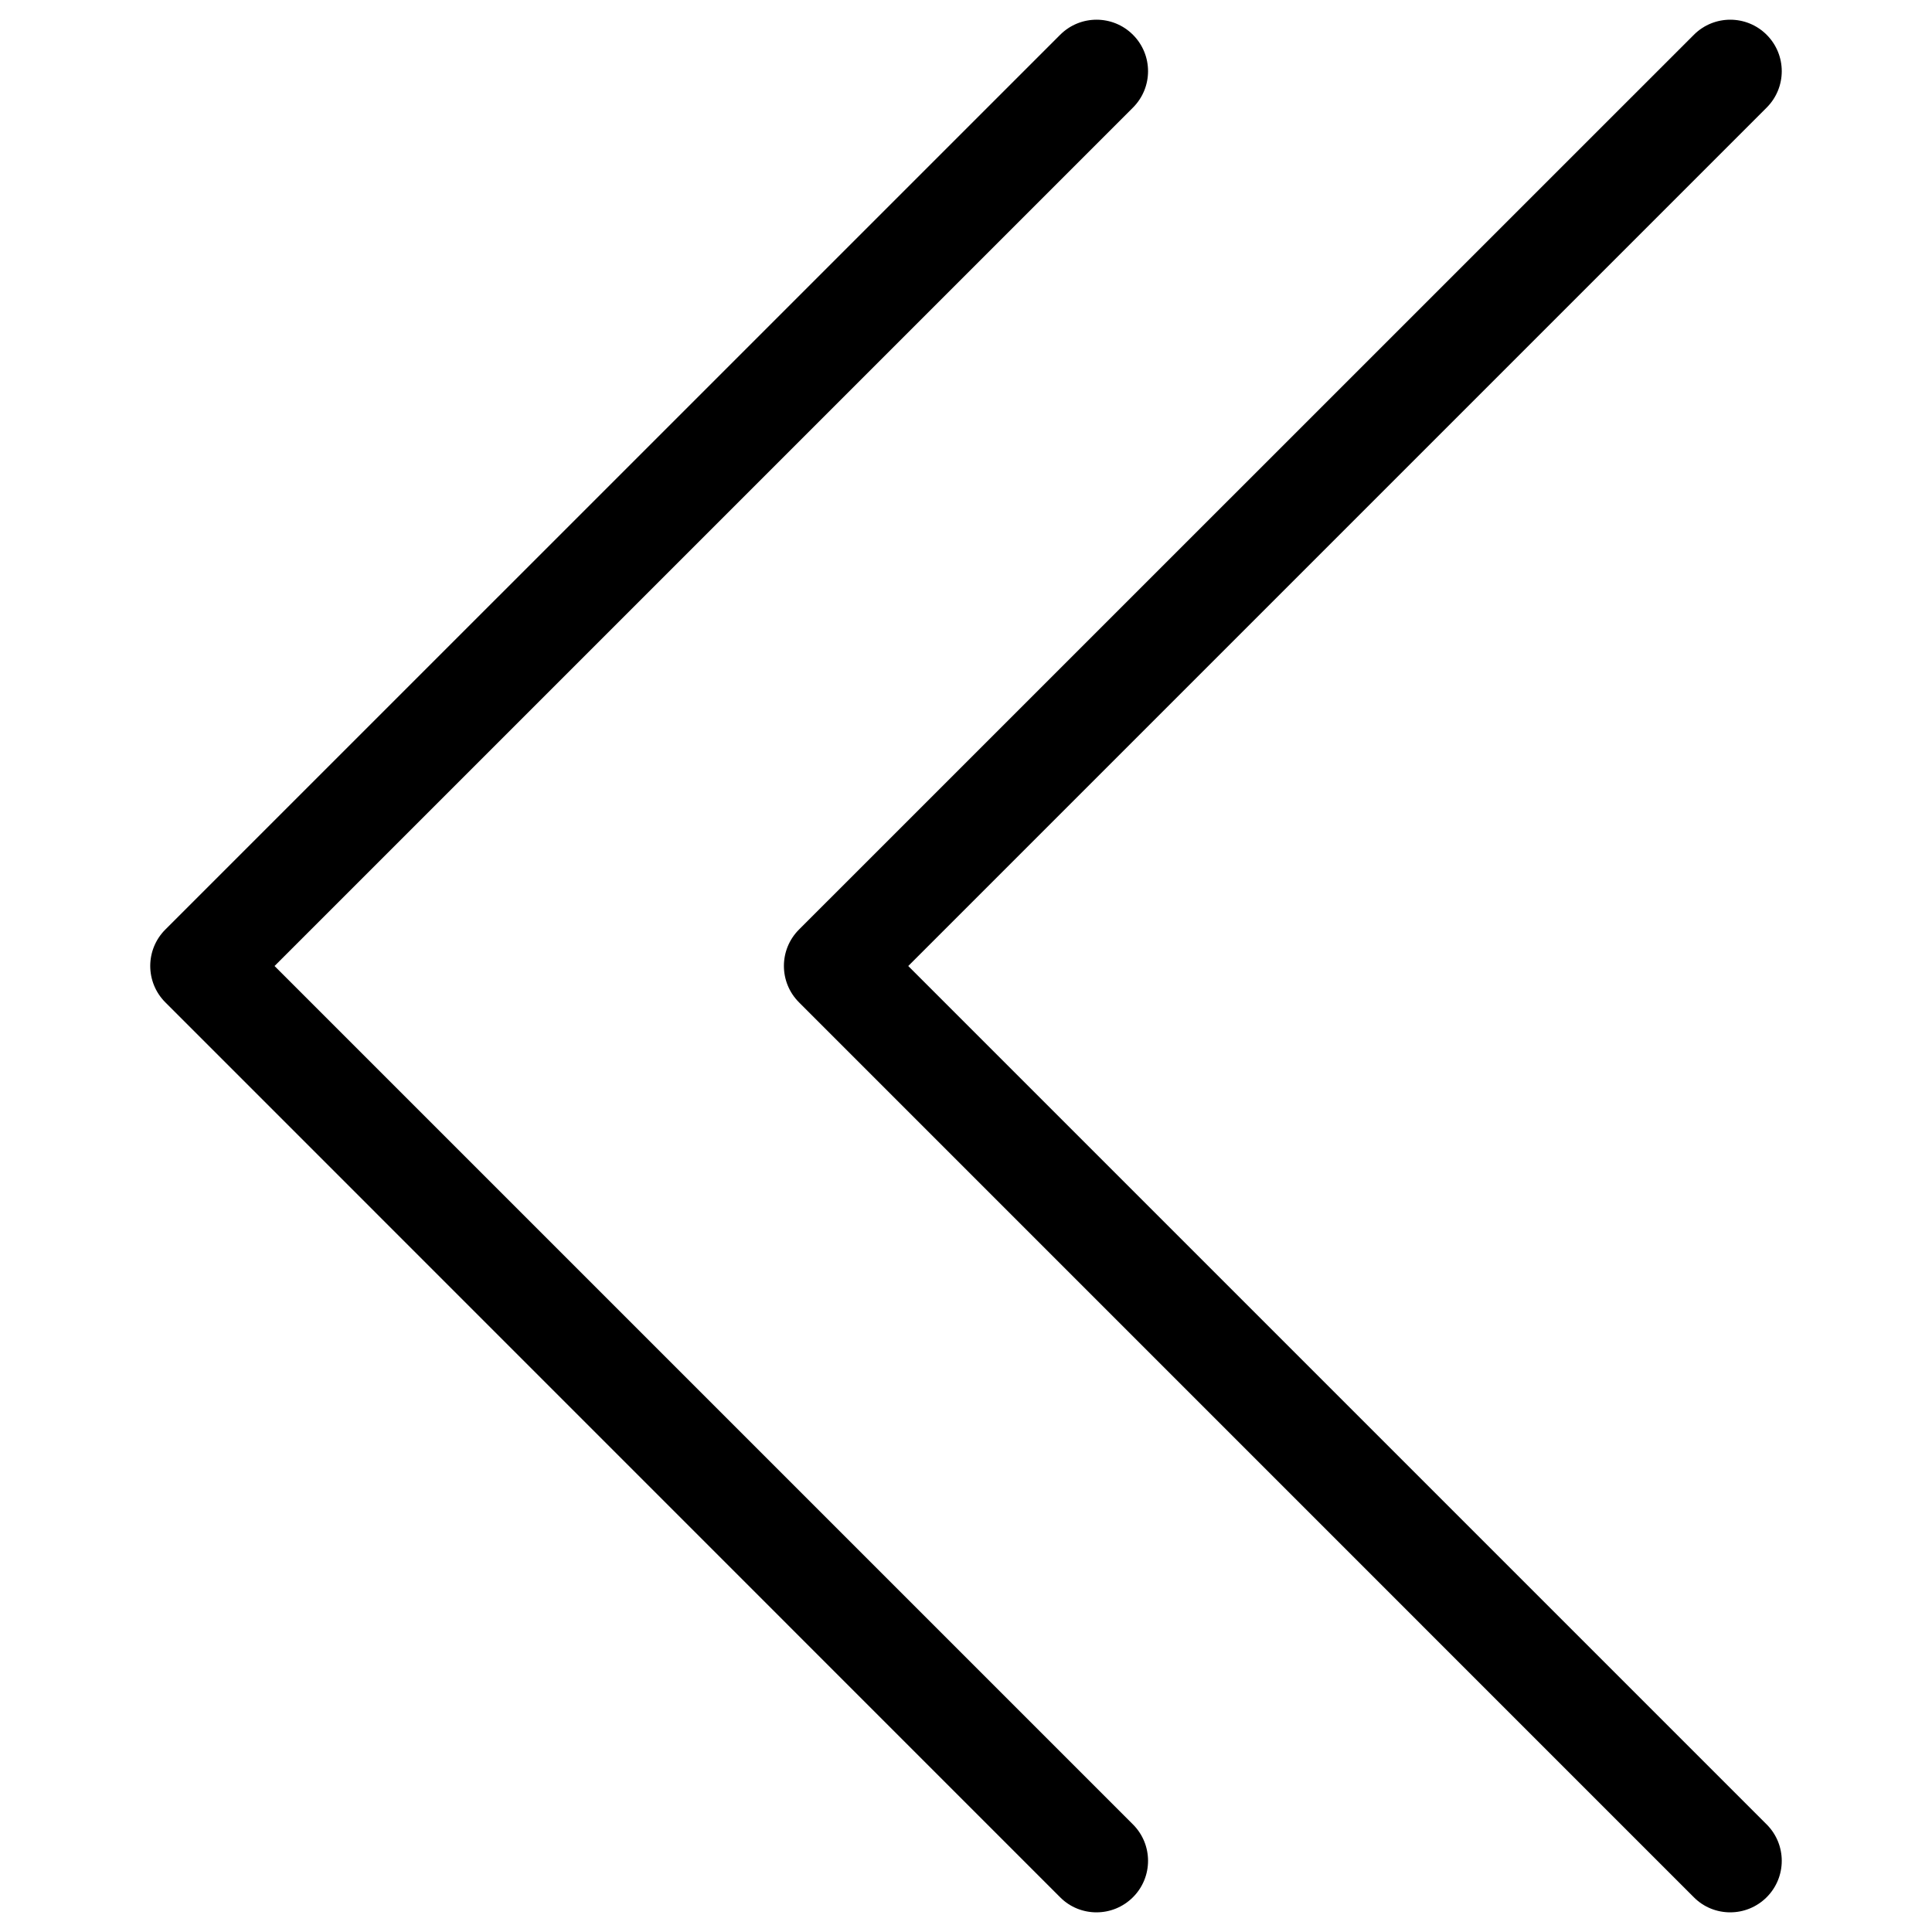
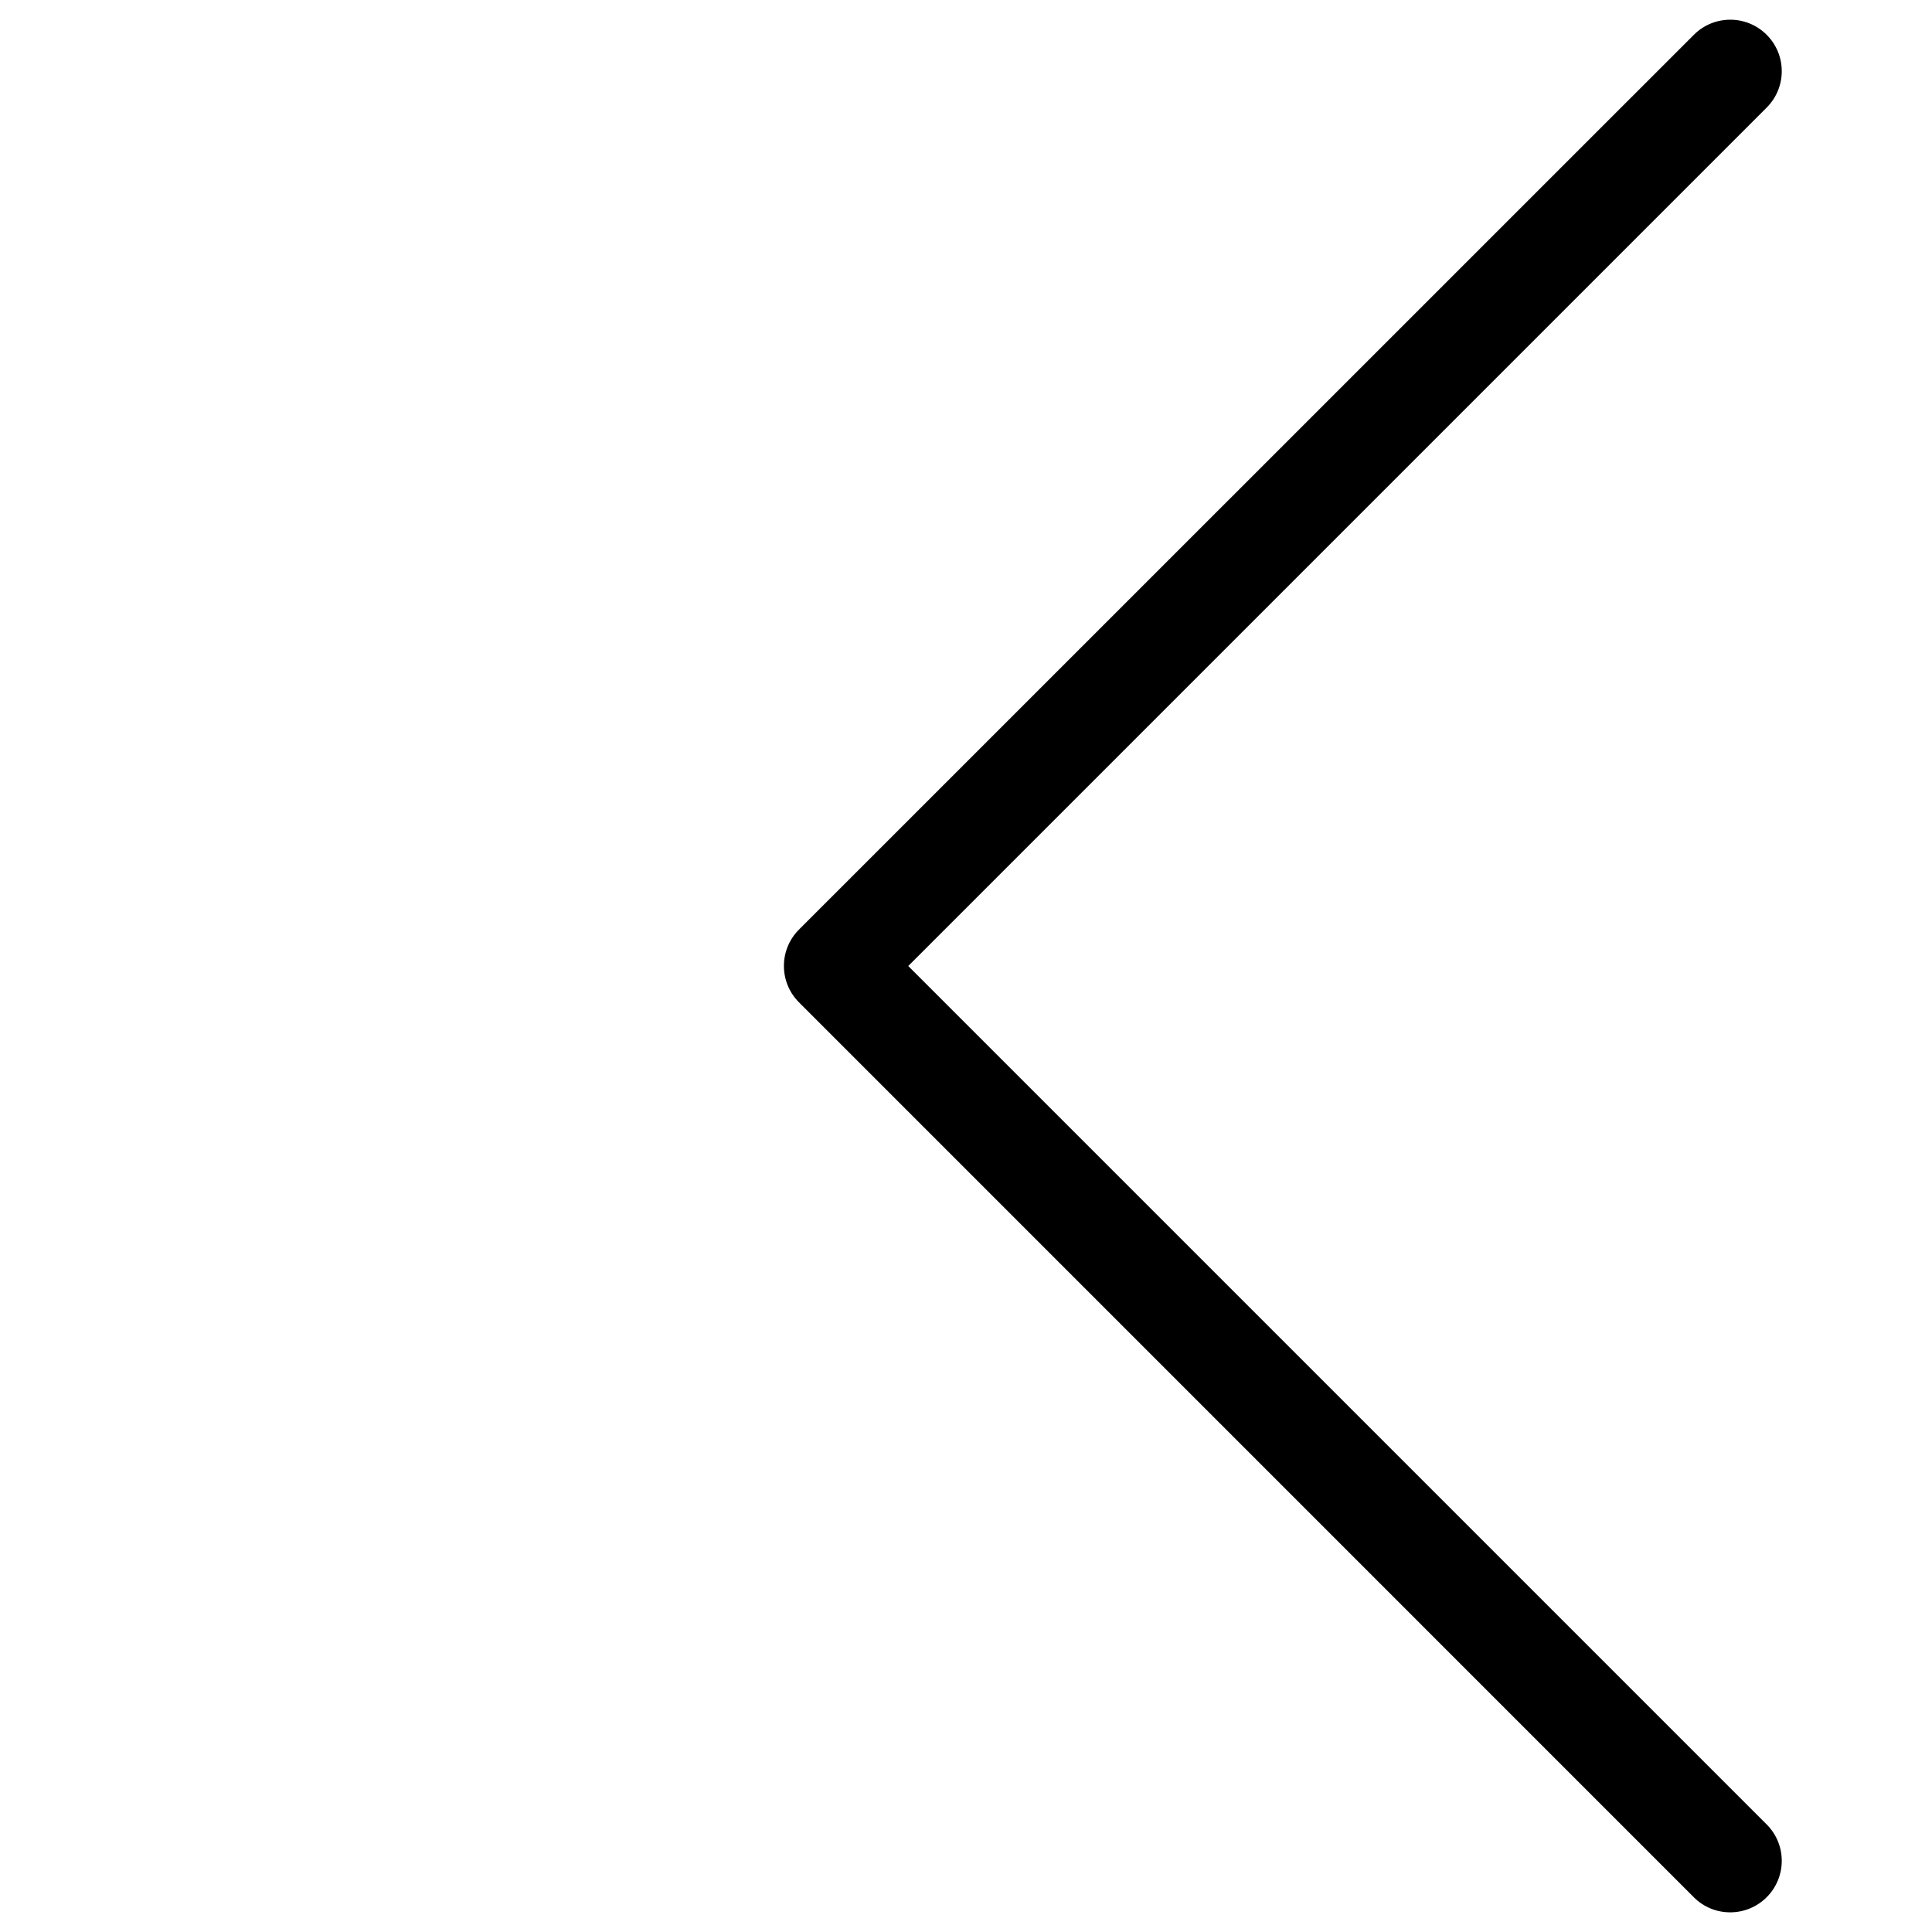
<svg xmlns="http://www.w3.org/2000/svg" fill="#000000" width="800px" height="800px" version="1.1" viewBox="144 144 512 512">
  <g>
-     <path d="m434.59 650.79c-3.504 0-6.992-1.324-9.637-3.988l-237.14-237.17c-5.332-5.332-5.332-13.961 0-19.293l237.14-237.12c5.332-5.332 13.961-5.332 19.293 0 5.332 5.332 5.332 13.961 0 19.293l-227.49 227.49 227.49 227.49c5.332 5.332 5.332 13.961 0 19.293-2.668 2.66-6.152 4.004-9.656 4.004z" />
    <path d="m602.53 650.79c-3.504 0-6.992-1.324-9.637-3.988l-237.15-237.17c-5.332-5.332-5.332-13.961 0-19.293l237.15-237.12c5.332-5.332 13.961-5.332 19.293 0 5.332 5.332 5.332 13.961 0 19.293l-227.49 227.49 227.49 227.49c5.332 5.332 5.332 13.961 0 19.293-2.668 2.66-6.152 4.004-9.656 4.004z" />
  </g>
</svg>